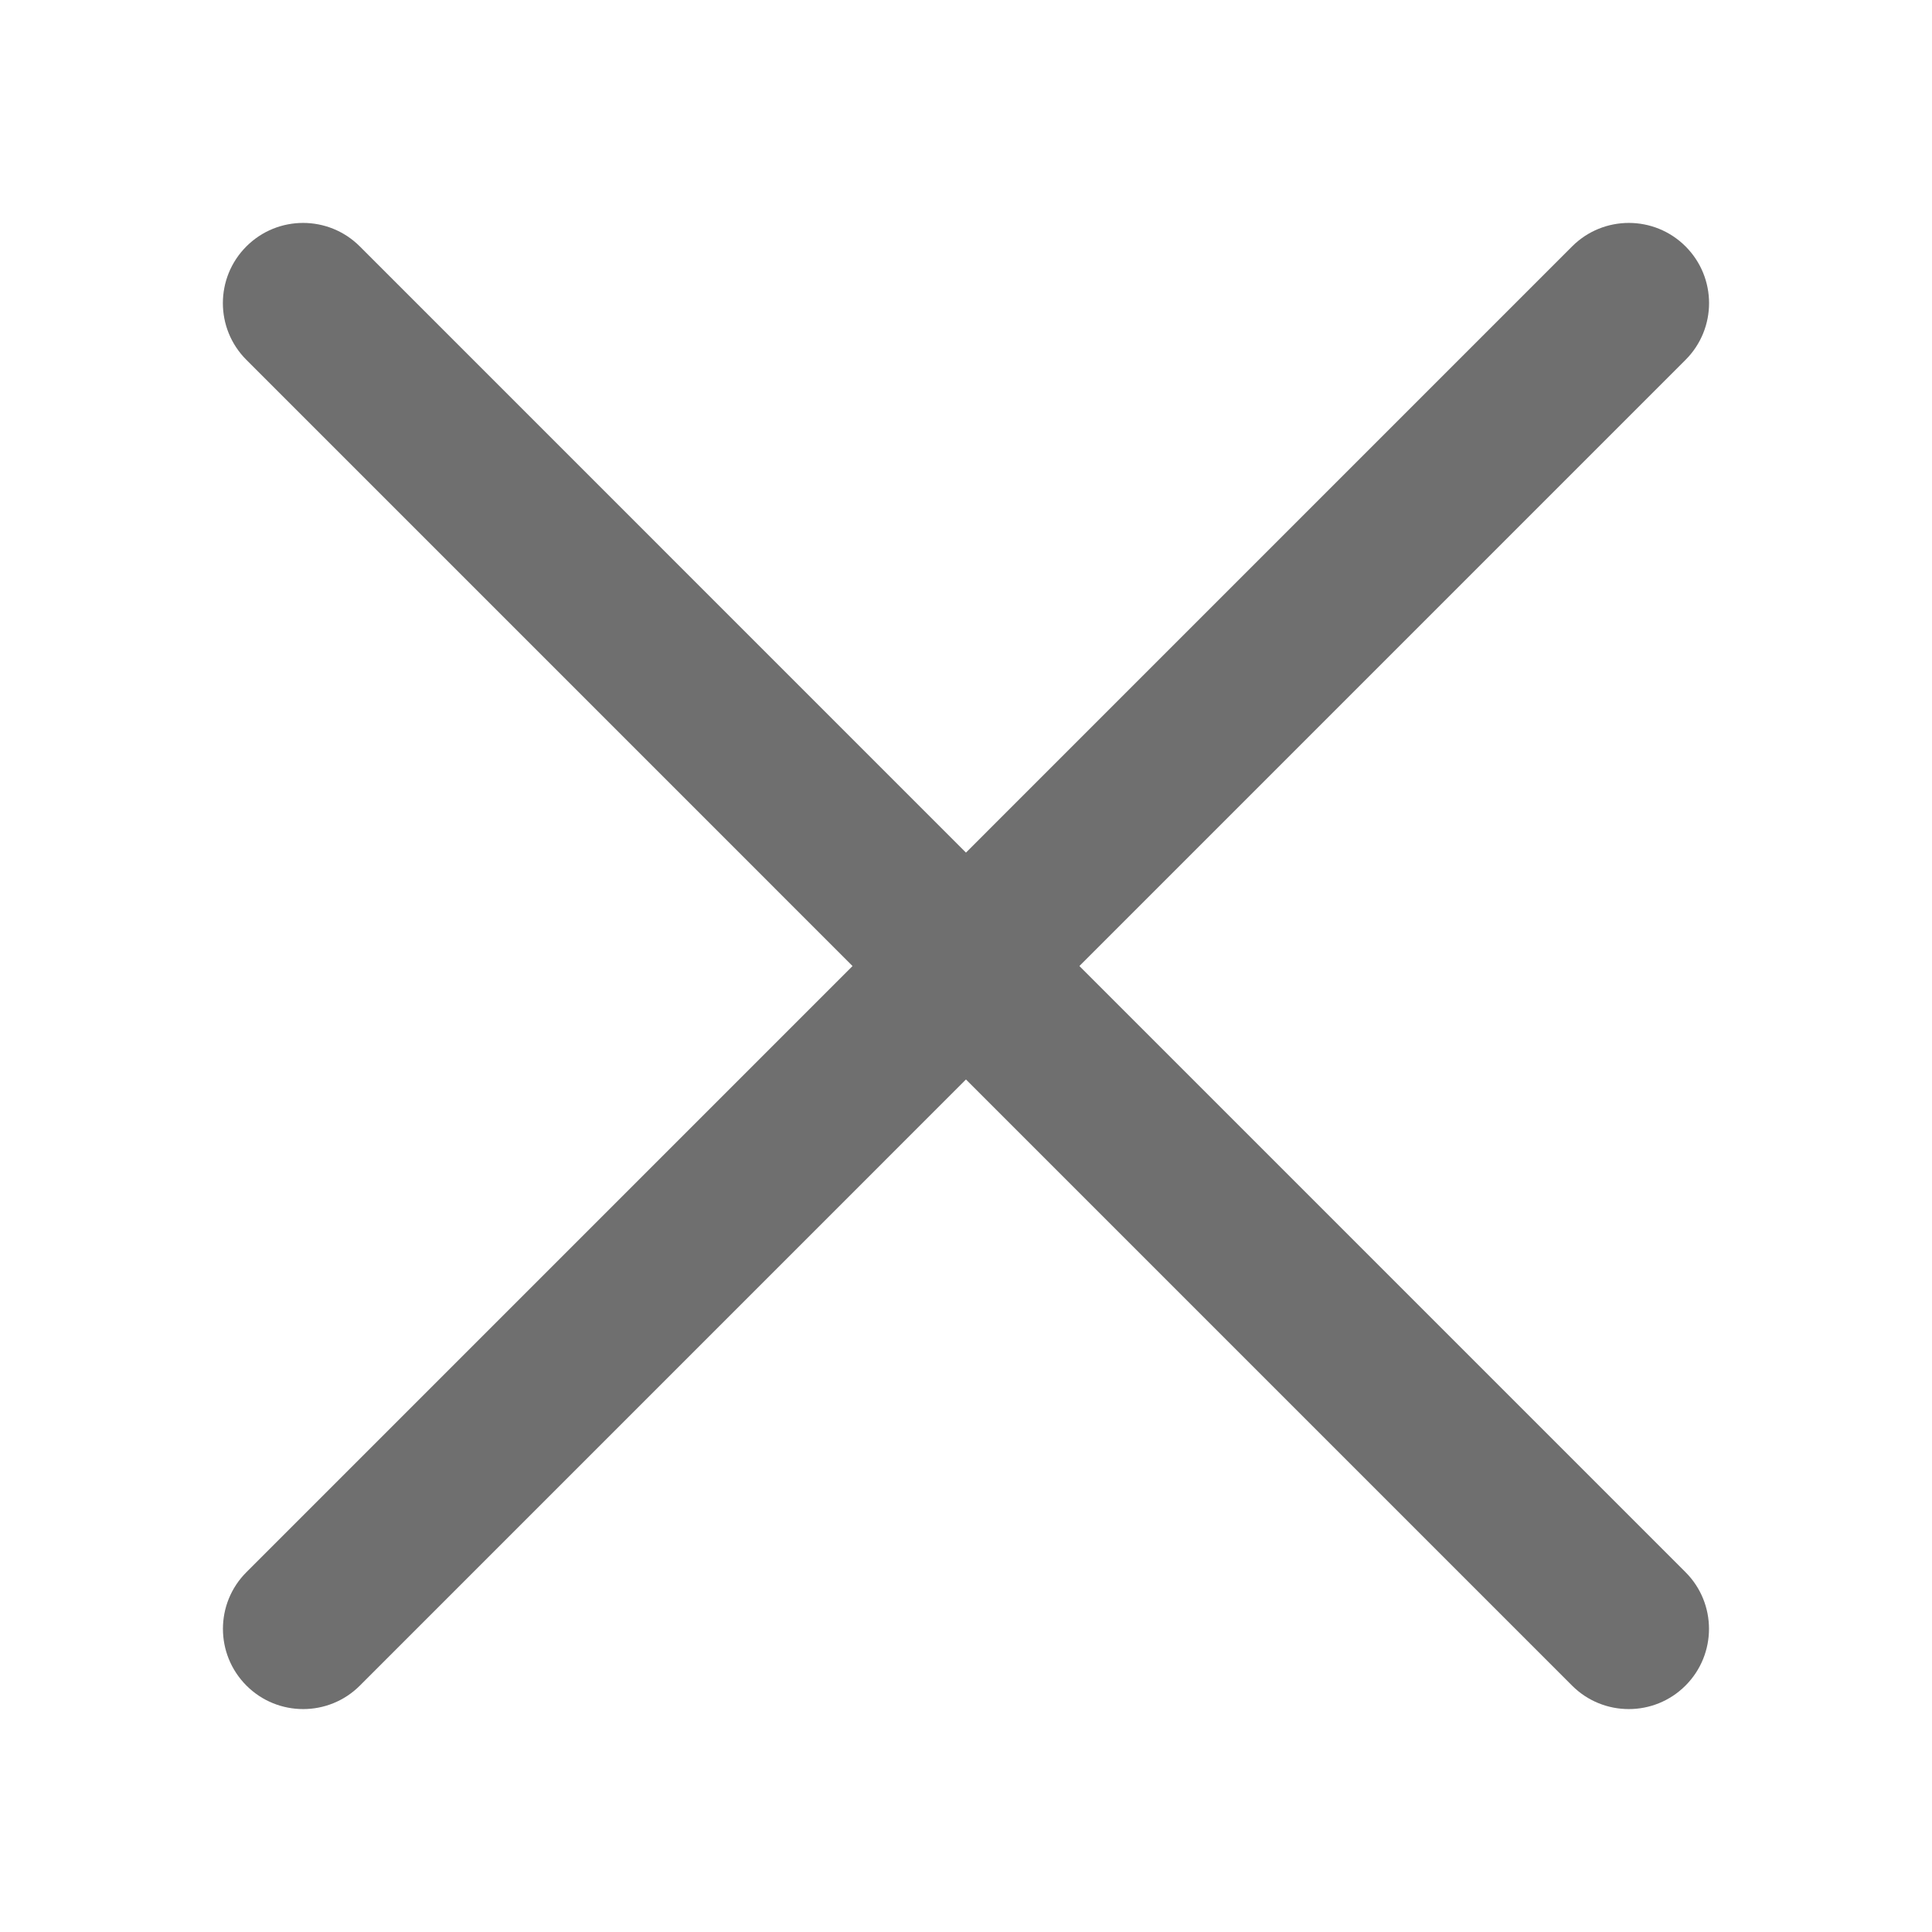
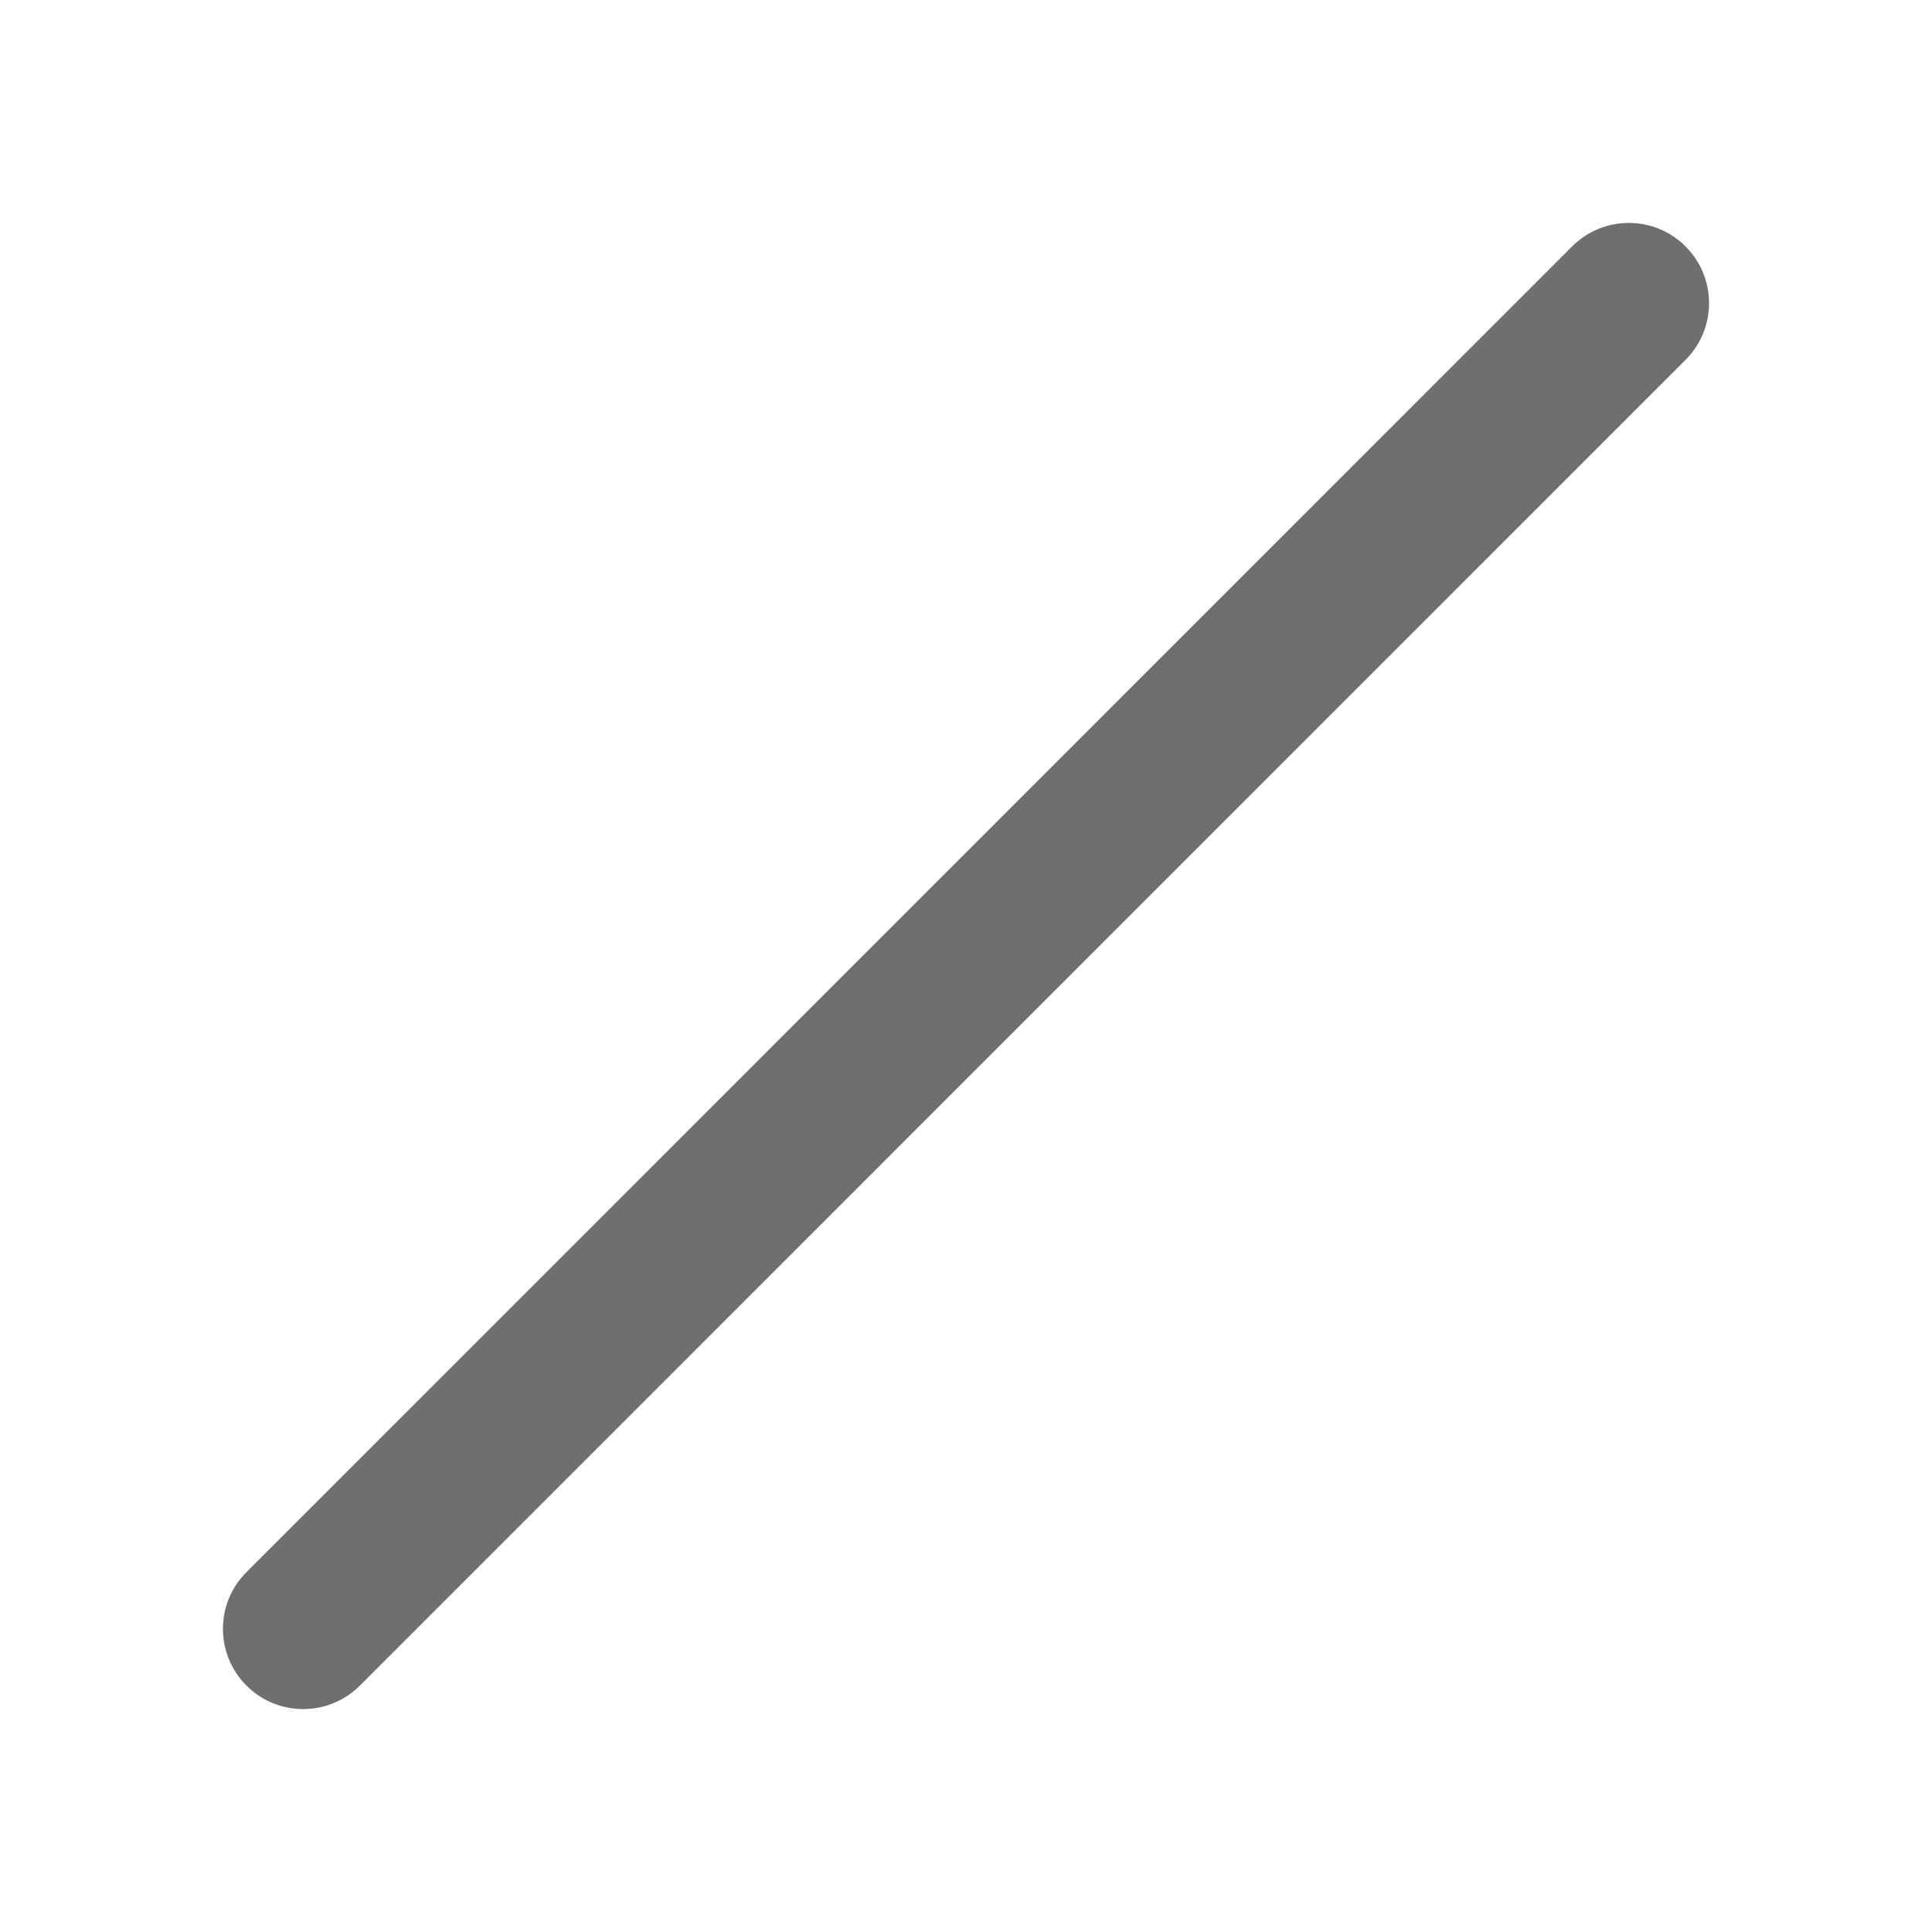
<svg xmlns="http://www.w3.org/2000/svg" width="30" height="30" viewBox="0 0 30 30" fill="none">
  <path d="M3.827 26.174C3.34 25.687 3.34 24.898 3.827 24.412L24.412 3.826C24.898 3.34 25.687 3.34 26.173 3.826C26.66 4.313 26.66 5.101 26.173 5.588L5.588 26.174C5.102 26.66 4.313 26.66 3.827 26.174Z" fill="#6F6F6F" />
-   <path d="M3.826 3.826C4.312 3.34 5.101 3.34 5.587 3.826L26.172 24.412C26.659 24.898 26.659 25.687 26.172 26.174C25.686 26.66 24.897 26.66 24.411 26.174L3.826 5.588C3.339 5.101 3.339 4.313 3.826 3.826Z" fill="#6F6F6F" />
</svg>